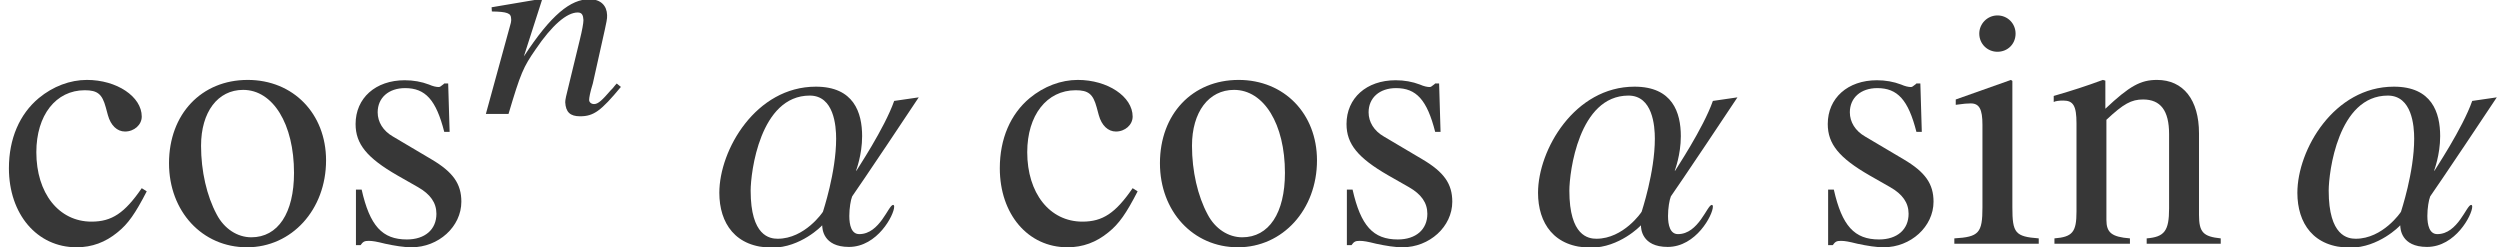
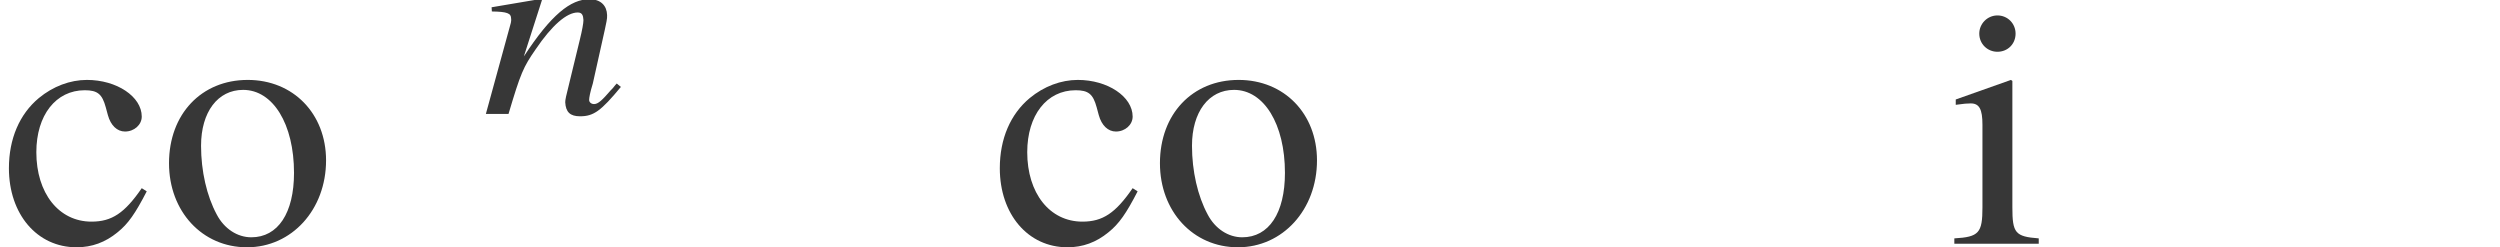
<svg xmlns="http://www.w3.org/2000/svg" xmlns:xlink="http://www.w3.org/1999/xlink" version="1.1" width="76.297pt" height="7.552pt" viewBox="70.735 61.304 76.297 7.552">
  <defs>
-     <path id="g4-85" d="M6.347 -4.467L5.597 -4.358C5.304 -3.521 4.445 -2.239 4.445 -2.228H4.434C4.434 -2.239 4.619 -2.706 4.619 -3.282C4.619 -4 4.369 -4.793 3.206 -4.793C1.38 -4.793 0.261 -2.869 0.261 -1.554C0.261 -0.63 0.75 0.12 1.88 0.12C2.739 0.12 3.391 -0.543 3.391 -0.554H3.402C3.402 -0.467 3.424 0.098 4.217 0.098C5.086 0.098 5.597 -0.88 5.597 -1.13C5.597 -1.163 5.586 -1.185 5.565 -1.185C5.423 -1.185 5.162 -0.293 4.532 -0.293C4.293 -0.293 4.228 -0.565 4.228 -0.848C4.228 -1.087 4.271 -1.337 4.315 -1.445C4.467 -1.652 6.347 -4.456 6.347 -4.467ZM3.826 -3.206C3.826 -2.174 3.424 -0.989 3.424 -0.978S2.869 -0.152 2.043 -0.152C1.804 -0.152 1.217 -0.228 1.217 -1.619C1.217 -2.174 1.5 -4.521 3.021 -4.521C3.76 -4.521 3.826 -3.597 3.826 -3.206Z" />
    <path id="g1-61" d="M4.248 -0.826L4.121 -0.929C4.05 -0.858 4.01 -0.786 3.938 -0.723C3.684 -0.429 3.557 -0.302 3.43 -0.302C3.343 -0.302 3.279 -0.357 3.279 -0.429C3.279 -0.492 3.303 -0.643 3.391 -0.929L3.756 -2.565C3.795 -2.755 3.835 -2.906 3.827 -3.017C3.819 -3.303 3.637 -3.502 3.287 -3.502C2.716 -3.502 2.12 -3.033 1.286 -1.755L1.842 -3.486L1.755 -3.502L0.302 -3.256L0.31 -3.128C0.778 -3.121 0.897 -3.073 0.897 -2.914C0.905 -2.866 0.897 -2.819 0.889 -2.779L0.127 0H0.818C1.191 -1.255 1.27 -1.429 1.644 -1.969C2.144 -2.708 2.596 -3.097 2.93 -3.097C3.065 -3.097 3.097 -3.009 3.105 -2.866C3.105 -2.771 3.065 -2.549 2.994 -2.263L2.676 -0.953C2.573 -0.54 2.549 -0.437 2.549 -0.357C2.565 -0.056 2.7 0.071 3.001 0.071C3.414 0.071 3.637 -0.087 4.248 -0.826Z" />
    <path id="g8-99" d="M4.478 -1.598L4.326 -1.695C3.804 -0.935 3.413 -0.674 2.793 -0.674C1.793 -0.674 1.109 -1.543 1.109 -2.793C1.109 -3.923 1.706 -4.684 2.587 -4.684C2.978 -4.684 3.119 -4.565 3.228 -4.163L3.293 -3.923C3.38 -3.608 3.576 -3.424 3.815 -3.424C4.097 -3.424 4.326 -3.63 4.326 -3.88C4.326 -4.489 3.565 -4.999 2.652 -4.999C2.141 -4.999 1.619 -4.804 1.185 -4.445C0.598 -3.956 0.272 -3.206 0.272 -2.304C0.272 -0.902 1.13 0.109 2.337 0.109C2.804 0.109 3.217 -0.043 3.587 -0.348C3.913 -0.609 4.13 -0.924 4.478 -1.598Z" />
-     <path id="g8-105" d="M2.75 0V-0.163C2.032 -0.217 1.945 -0.326 1.945 -1.109V-4.967L1.902 -4.999L0.217 -4.402V-4.239L0.304 -4.25C0.435 -4.271 0.576 -4.282 0.674 -4.282C0.935 -4.282 1.032 -4.108 1.032 -3.63V-1.109C1.032 -0.326 0.924 -0.206 0.174 -0.163V0H2.75ZM2.043 -6.412C2.043 -6.717 1.804 -6.967 1.489 -6.967C1.185 -6.967 0.935 -6.717 0.935 -6.412C0.935 -6.097 1.185 -5.858 1.489 -5.858C1.804 -5.858 2.043 -6.097 2.043 -6.412Z" />
-     <path id="g8-110" d="M5.271 0V-0.163C4.739 -0.217 4.608 -0.348 4.608 -0.88V-3.369C4.608 -4.391 4.13 -4.999 3.326 -4.999C2.826 -4.999 2.489 -4.815 1.75 -4.119V-4.978L1.674 -4.999C1.141 -4.804 0.772 -4.684 0.174 -4.51V-4.326C0.239 -4.358 0.348 -4.369 0.467 -4.369C0.772 -4.369 0.869 -4.206 0.869 -3.673V-0.978C0.869 -0.359 0.75 -0.206 0.196 -0.163V0H2.5V-0.163C1.945 -0.206 1.782 -0.337 1.782 -0.728V-3.782C2.304 -4.271 2.543 -4.402 2.902 -4.402C3.434 -4.402 3.695 -4.065 3.695 -3.347V-1.076C3.695 -0.391 3.554 -0.206 3.011 -0.163V0H5.271Z" />
+     <path id="g8-105" d="M2.75 0V-0.163C2.032 -0.217 1.945 -0.326 1.945 -1.109V-4.967L1.902 -4.999L0.217 -4.402V-4.239L0.304 -4.25C0.435 -4.271 0.576 -4.282 0.674 -4.282C0.935 -4.282 1.032 -4.108 1.032 -3.63V-1.109C1.032 -0.326 0.924 -0.206 0.174 -0.163V0H2.75M2.043 -6.412C2.043 -6.717 1.804 -6.967 1.489 -6.967C1.185 -6.967 0.935 -6.717 0.935 -6.412C0.935 -6.097 1.185 -5.858 1.489 -5.858C1.804 -5.858 2.043 -6.097 2.043 -6.412Z" />
    <path id="g8-111" d="M5.108 -2.543C5.108 -3.967 4.108 -4.999 2.717 -4.999C1.304 -4.999 0.315 -3.956 0.315 -2.456C0.315 -0.989 1.326 0.109 2.695 0.109S5.108 -1.043 5.108 -2.543ZM4.13 -2.163C4.13 -0.935 3.641 -0.196 2.826 -0.196C2.402 -0.196 2 -0.456 1.772 -0.891C1.467 -1.456 1.293 -2.217 1.293 -2.989C1.293 -4.021 1.804 -4.695 2.576 -4.695C3.489 -4.695 4.13 -3.652 4.13 -2.163Z" />
-     <path id="g8-115" d="M3.782 -1.282C3.782 -1.826 3.532 -2.185 2.869 -2.576L1.695 -3.271C1.391 -3.445 1.228 -3.717 1.228 -4.01C1.228 -4.456 1.565 -4.749 2.065 -4.749C2.684 -4.749 3.011 -4.391 3.26 -3.413H3.424L3.38 -4.891H3.26L3.239 -4.869C3.141 -4.793 3.13 -4.782 3.087 -4.782C3.021 -4.782 2.913 -4.804 2.793 -4.858C2.565 -4.945 2.315 -4.989 2.054 -4.989C1.163 -4.989 0.554 -4.445 0.554 -3.652C0.554 -3.043 0.902 -2.619 1.826 -2.087L2.456 -1.728C2.837 -1.511 3.021 -1.25 3.021 -0.913C3.021 -0.435 2.674 -0.13 2.119 -0.13C1.369 -0.13 0.989 -0.543 0.739 -1.652H0.565V0.043H0.706C0.783 -0.065 0.826 -0.087 0.956 -0.087C1.076 -0.087 1.196 -0.065 1.456 0C1.761 0.065 2.032 0.109 2.261 0.109C3.087 0.109 3.782 -0.522 3.782 -1.282Z" />
  </defs>
  <g id="page1">
    <g fill="#373737">
      <use x="70.735" y="68.742" xlink:href="#g8-99" />
      <use x="75.578" y="68.742" xlink:href="#g8-111" />
      <use x="81.033" y="68.742" xlink:href="#g8-115" />
      <use x="85.436" y="64.782" xlink:href="#g1-61" />
      <use x="92.427" y="68.742" xlink:href="#g4-85" />
      <use x="100.976" y="68.742" xlink:href="#g8-99" />
      <use x="105.82" y="68.742" xlink:href="#g8-111" />
      <use x="111.275" y="68.742" xlink:href="#g8-115" />
      <use x="117.413" y="68.742" xlink:href="#g4-85" />
      <use x="125.962" y="68.742" xlink:href="#g8-115" />
      <use x="130.205" y="68.742" xlink:href="#g8-105" />
      <use x="133.238" y="68.742" xlink:href="#g8-110" />
      <use x="140.587" y="68.742" xlink:href="#g4-85" />
    </g>
  </g>
</svg>